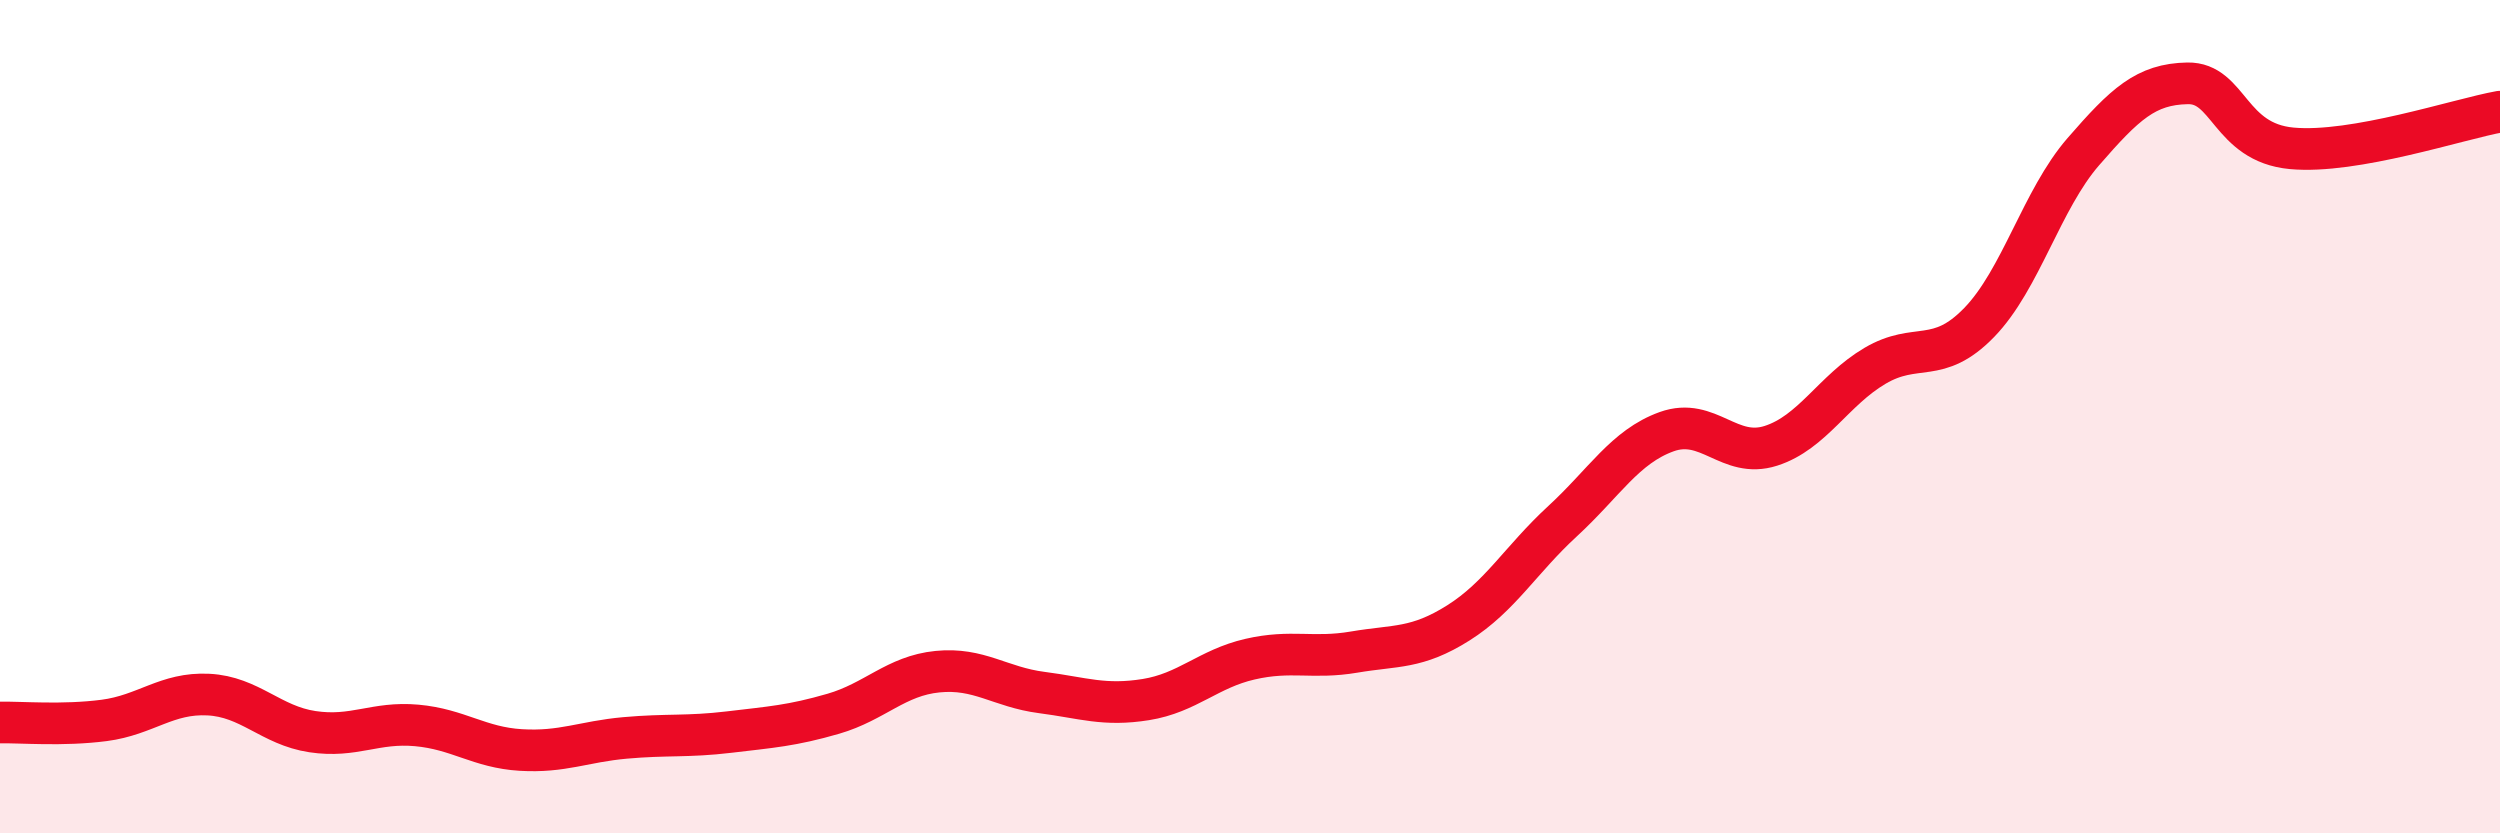
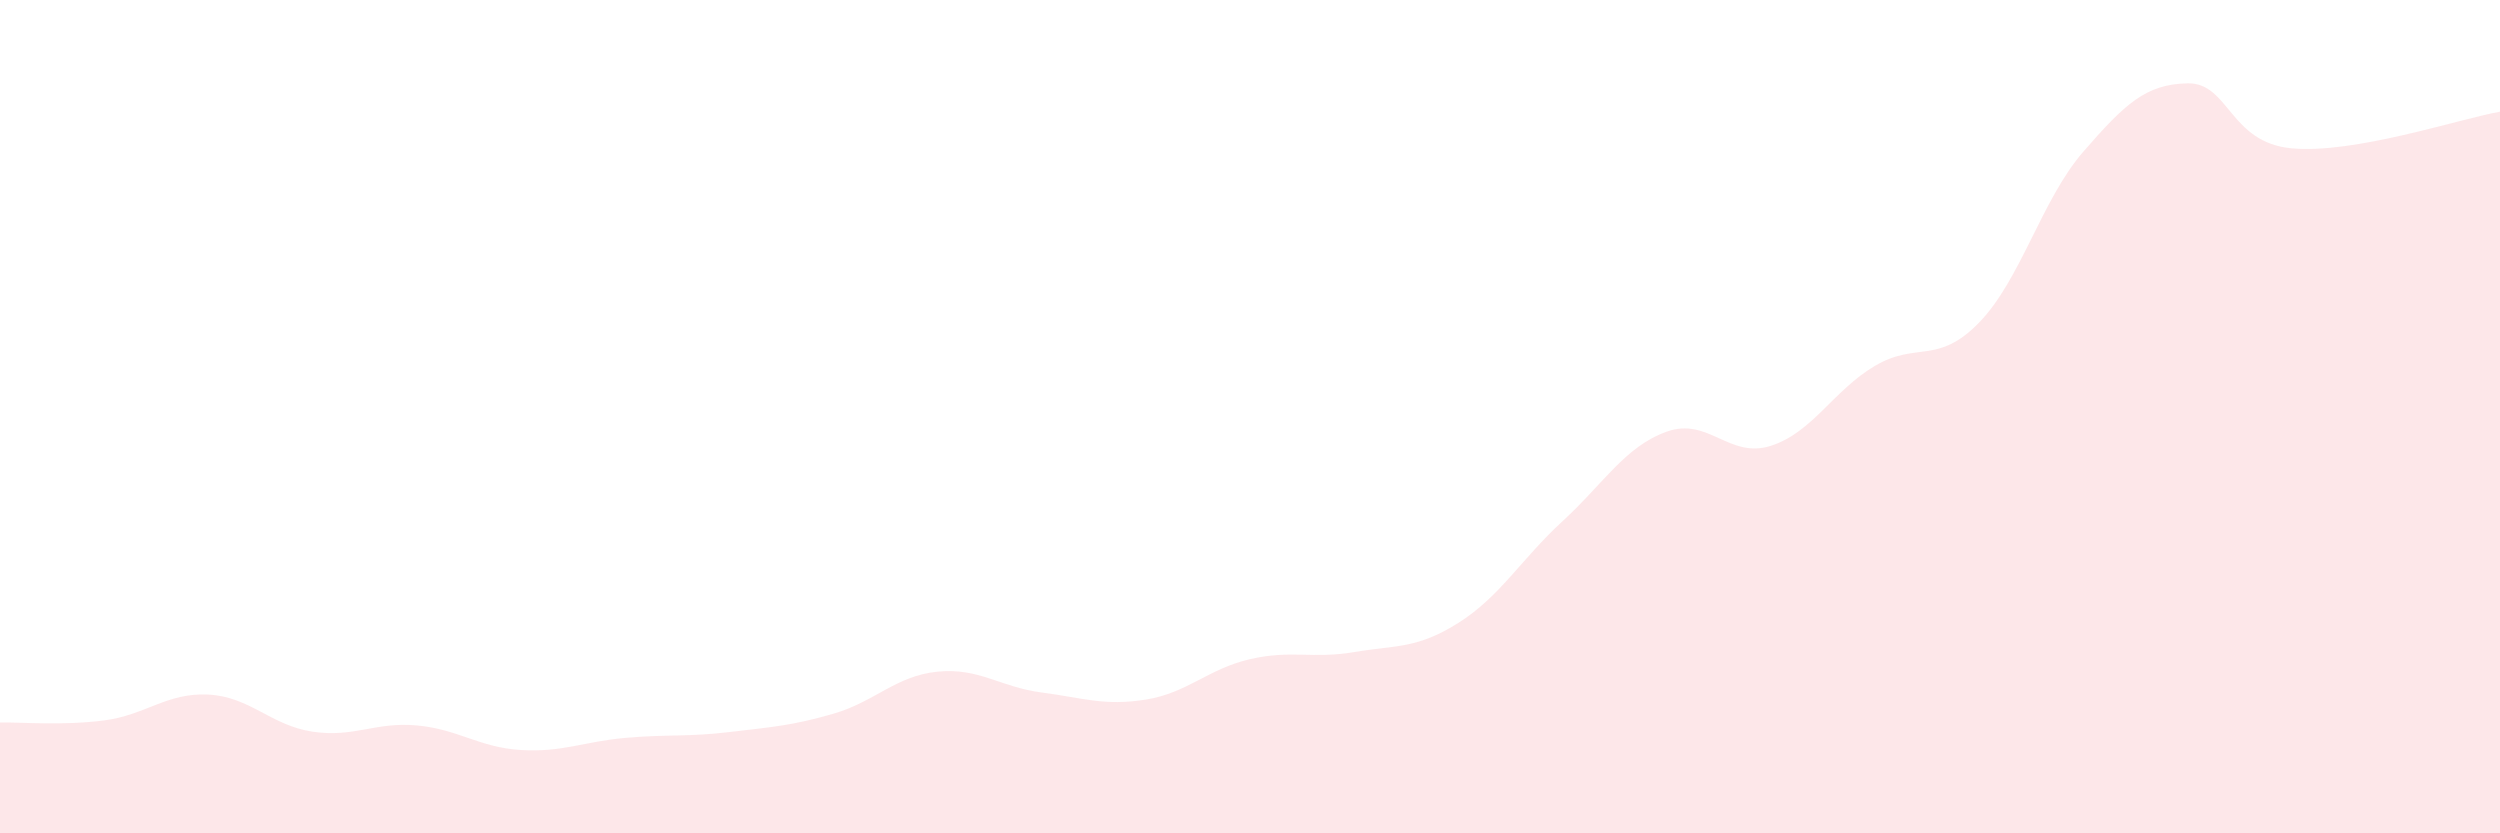
<svg xmlns="http://www.w3.org/2000/svg" width="60" height="20" viewBox="0 0 60 20">
  <path d="M 0,17.34 C 0.5,17.33 1.5,17.42 2.5,17.29 C 3.5,17.16 4,16.62 5,16.67 C 6,16.72 6.5,17.41 7.5,17.56 C 8.5,17.71 9,17.32 10,17.41 C 11,17.5 11.5,17.94 12.5,18 C 13.5,18.06 14,17.8 15,17.71 C 16,17.62 16.5,17.69 17.5,17.57 C 18.5,17.45 19,17.42 20,17.13 C 21,16.84 21.5,16.22 22.5,16.12 C 23.5,16.02 24,16.49 25,16.62 C 26,16.75 26.5,16.95 27.5,16.79 C 28.5,16.63 29,16.05 30,15.82 C 31,15.59 31.5,15.82 32.5,15.65 C 33.5,15.48 34,15.58 35,14.95 C 36,14.32 36.5,13.43 37.5,12.51 C 38.5,11.59 39,10.72 40,10.36 C 41,10 41.5,11.02 42.5,10.7 C 43.5,10.38 44,9.37 45,8.78 C 46,8.19 46.5,8.77 47.5,7.74 C 48.5,6.71 49,4.79 50,3.64 C 51,2.49 51.5,2.02 52.5,2 C 53.5,1.98 53.5,3.42 55,3.56 C 56.5,3.7 59,2.86 60,2.68L60 20L0 20Z" fill="#EB0A25" opacity="0.1" stroke-linecap="round" stroke-linejoin="round" />
-   <path d="M 0,17.34 C 0.5,17.33 1.5,17.42 2.5,17.29 C 3.5,17.16 4,16.62 5,16.67 C 6,16.72 6.5,17.41 7.5,17.56 C 8.5,17.71 9,17.32 10,17.41 C 11,17.5 11.5,17.94 12.5,18 C 13.5,18.06 14,17.8 15,17.71 C 16,17.62 16.5,17.69 17.5,17.57 C 18.5,17.45 19,17.42 20,17.13 C 21,16.84 21.5,16.22 22.5,16.12 C 23.5,16.02 24,16.49 25,16.62 C 26,16.75 26.5,16.95 27.5,16.79 C 28.5,16.63 29,16.05 30,15.82 C 31,15.59 31.5,15.82 32.5,15.65 C 33.5,15.48 34,15.58 35,14.95 C 36,14.32 36.5,13.43 37.5,12.51 C 38.5,11.59 39,10.72 40,10.36 C 41,10 41.5,11.02 42.5,10.7 C 43.5,10.38 44,9.37 45,8.78 C 46,8.19 46.5,8.77 47.5,7.74 C 48.5,6.71 49,4.79 50,3.64 C 51,2.49 51.5,2.02 52.5,2 C 53.5,1.98 53.5,3.42 55,3.56 C 56.5,3.7 59,2.86 60,2.68" stroke="#EB0A25" stroke-width="1" fill="none" stroke-linecap="round" stroke-linejoin="round" />
</svg>